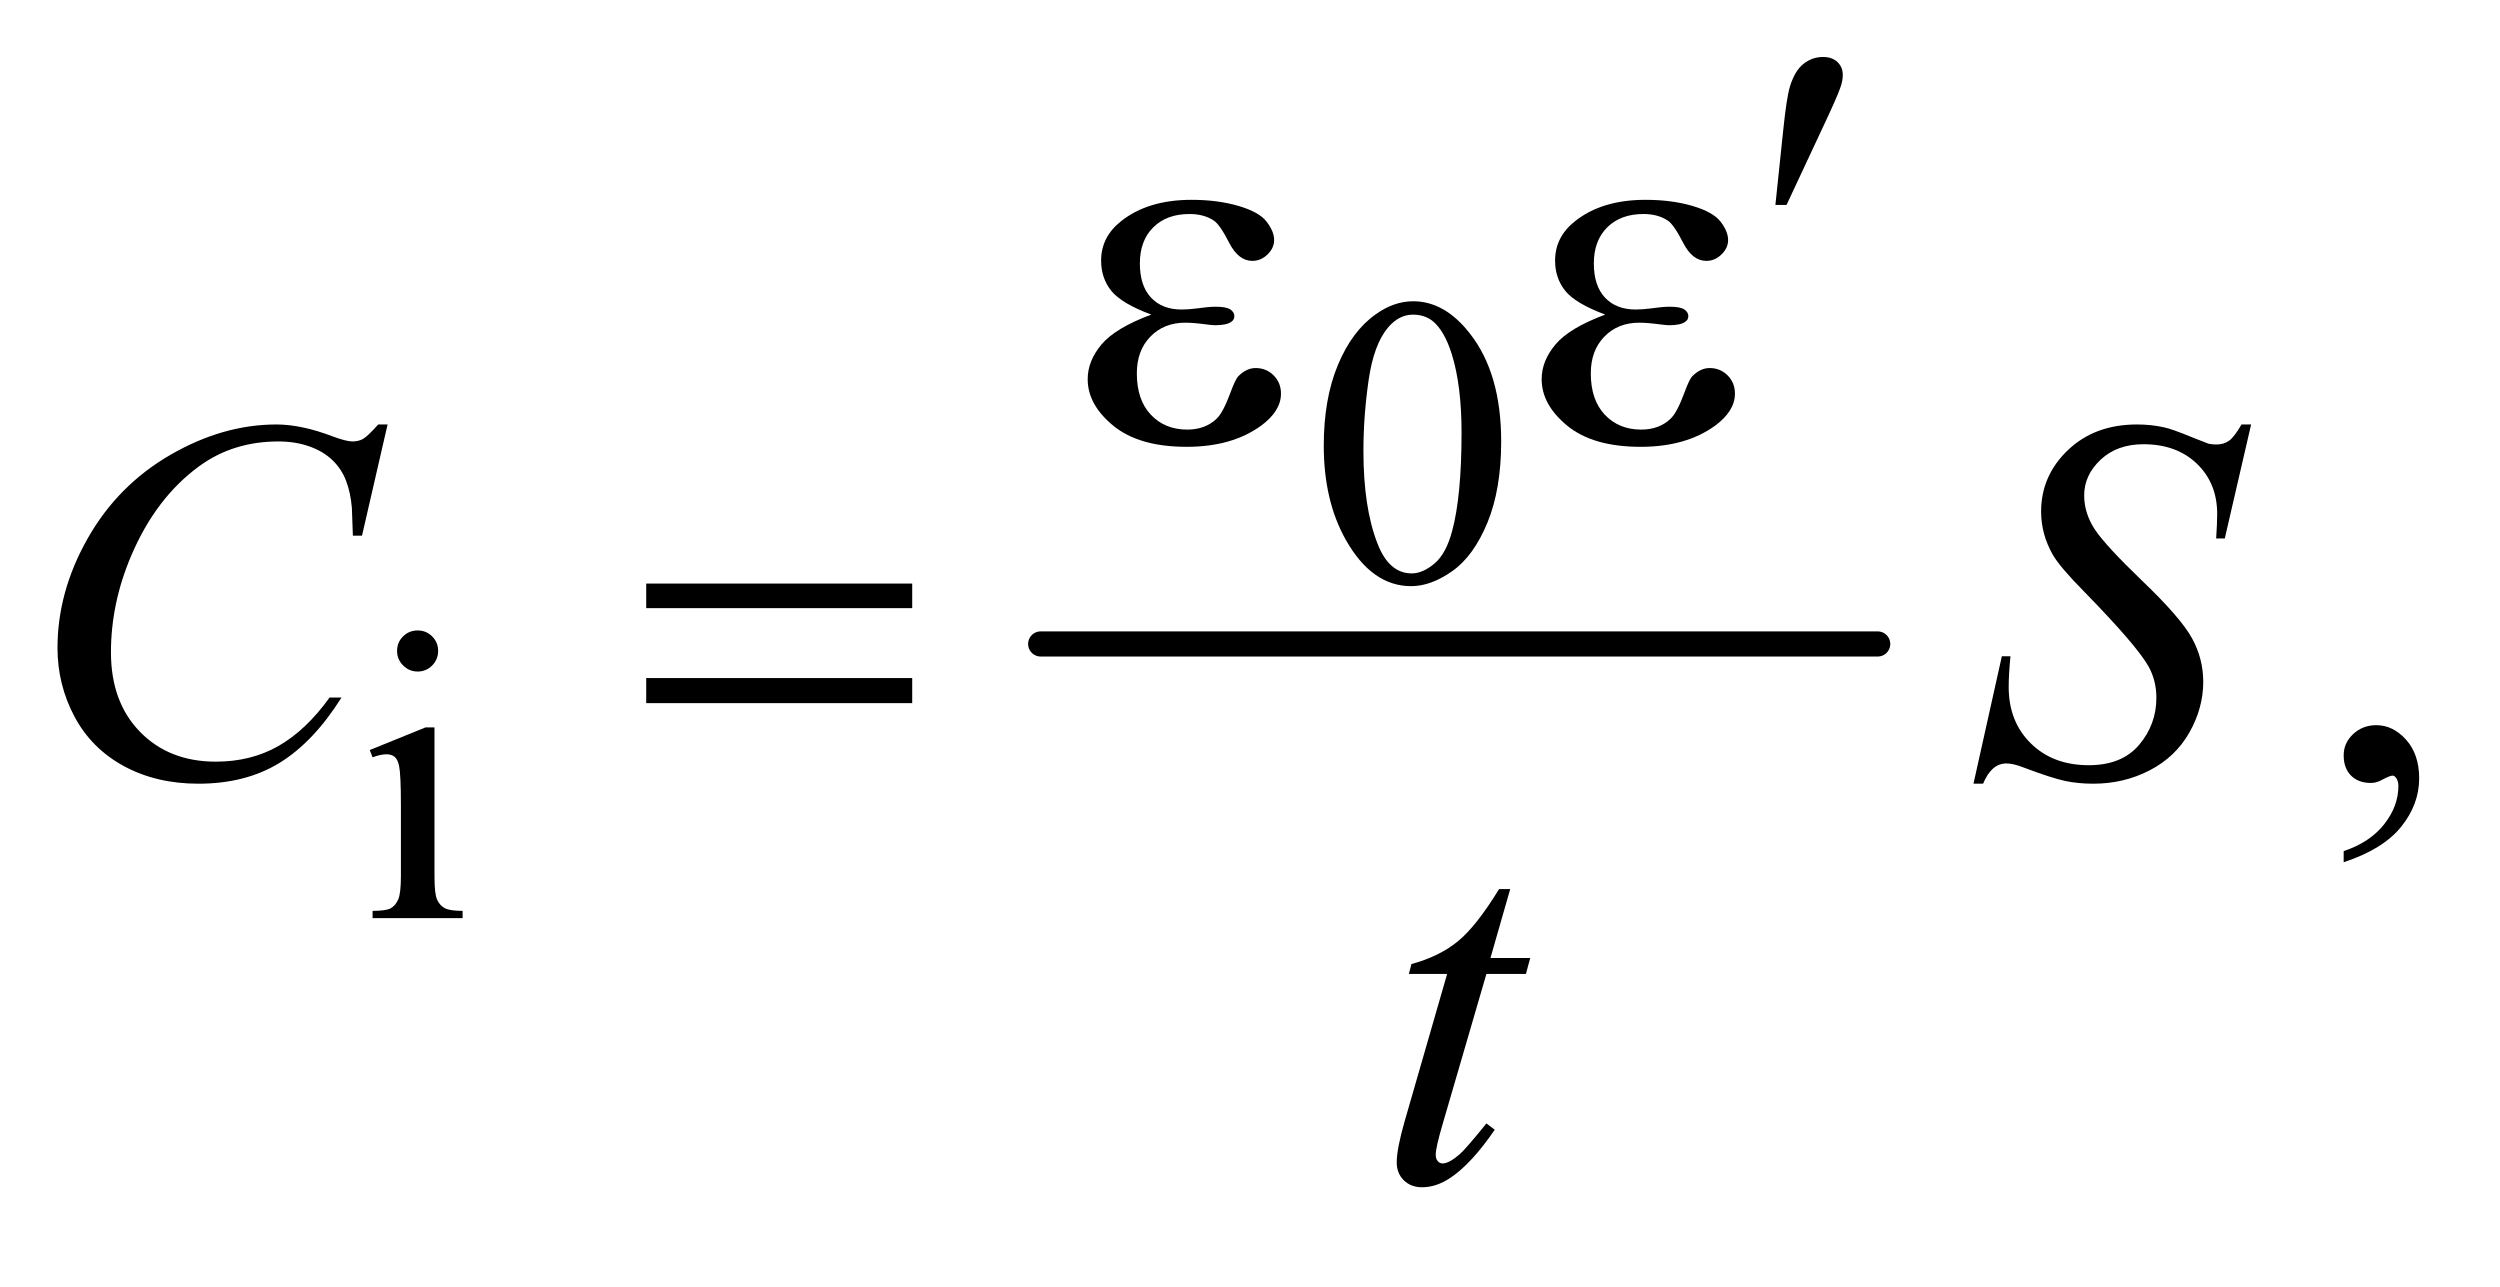
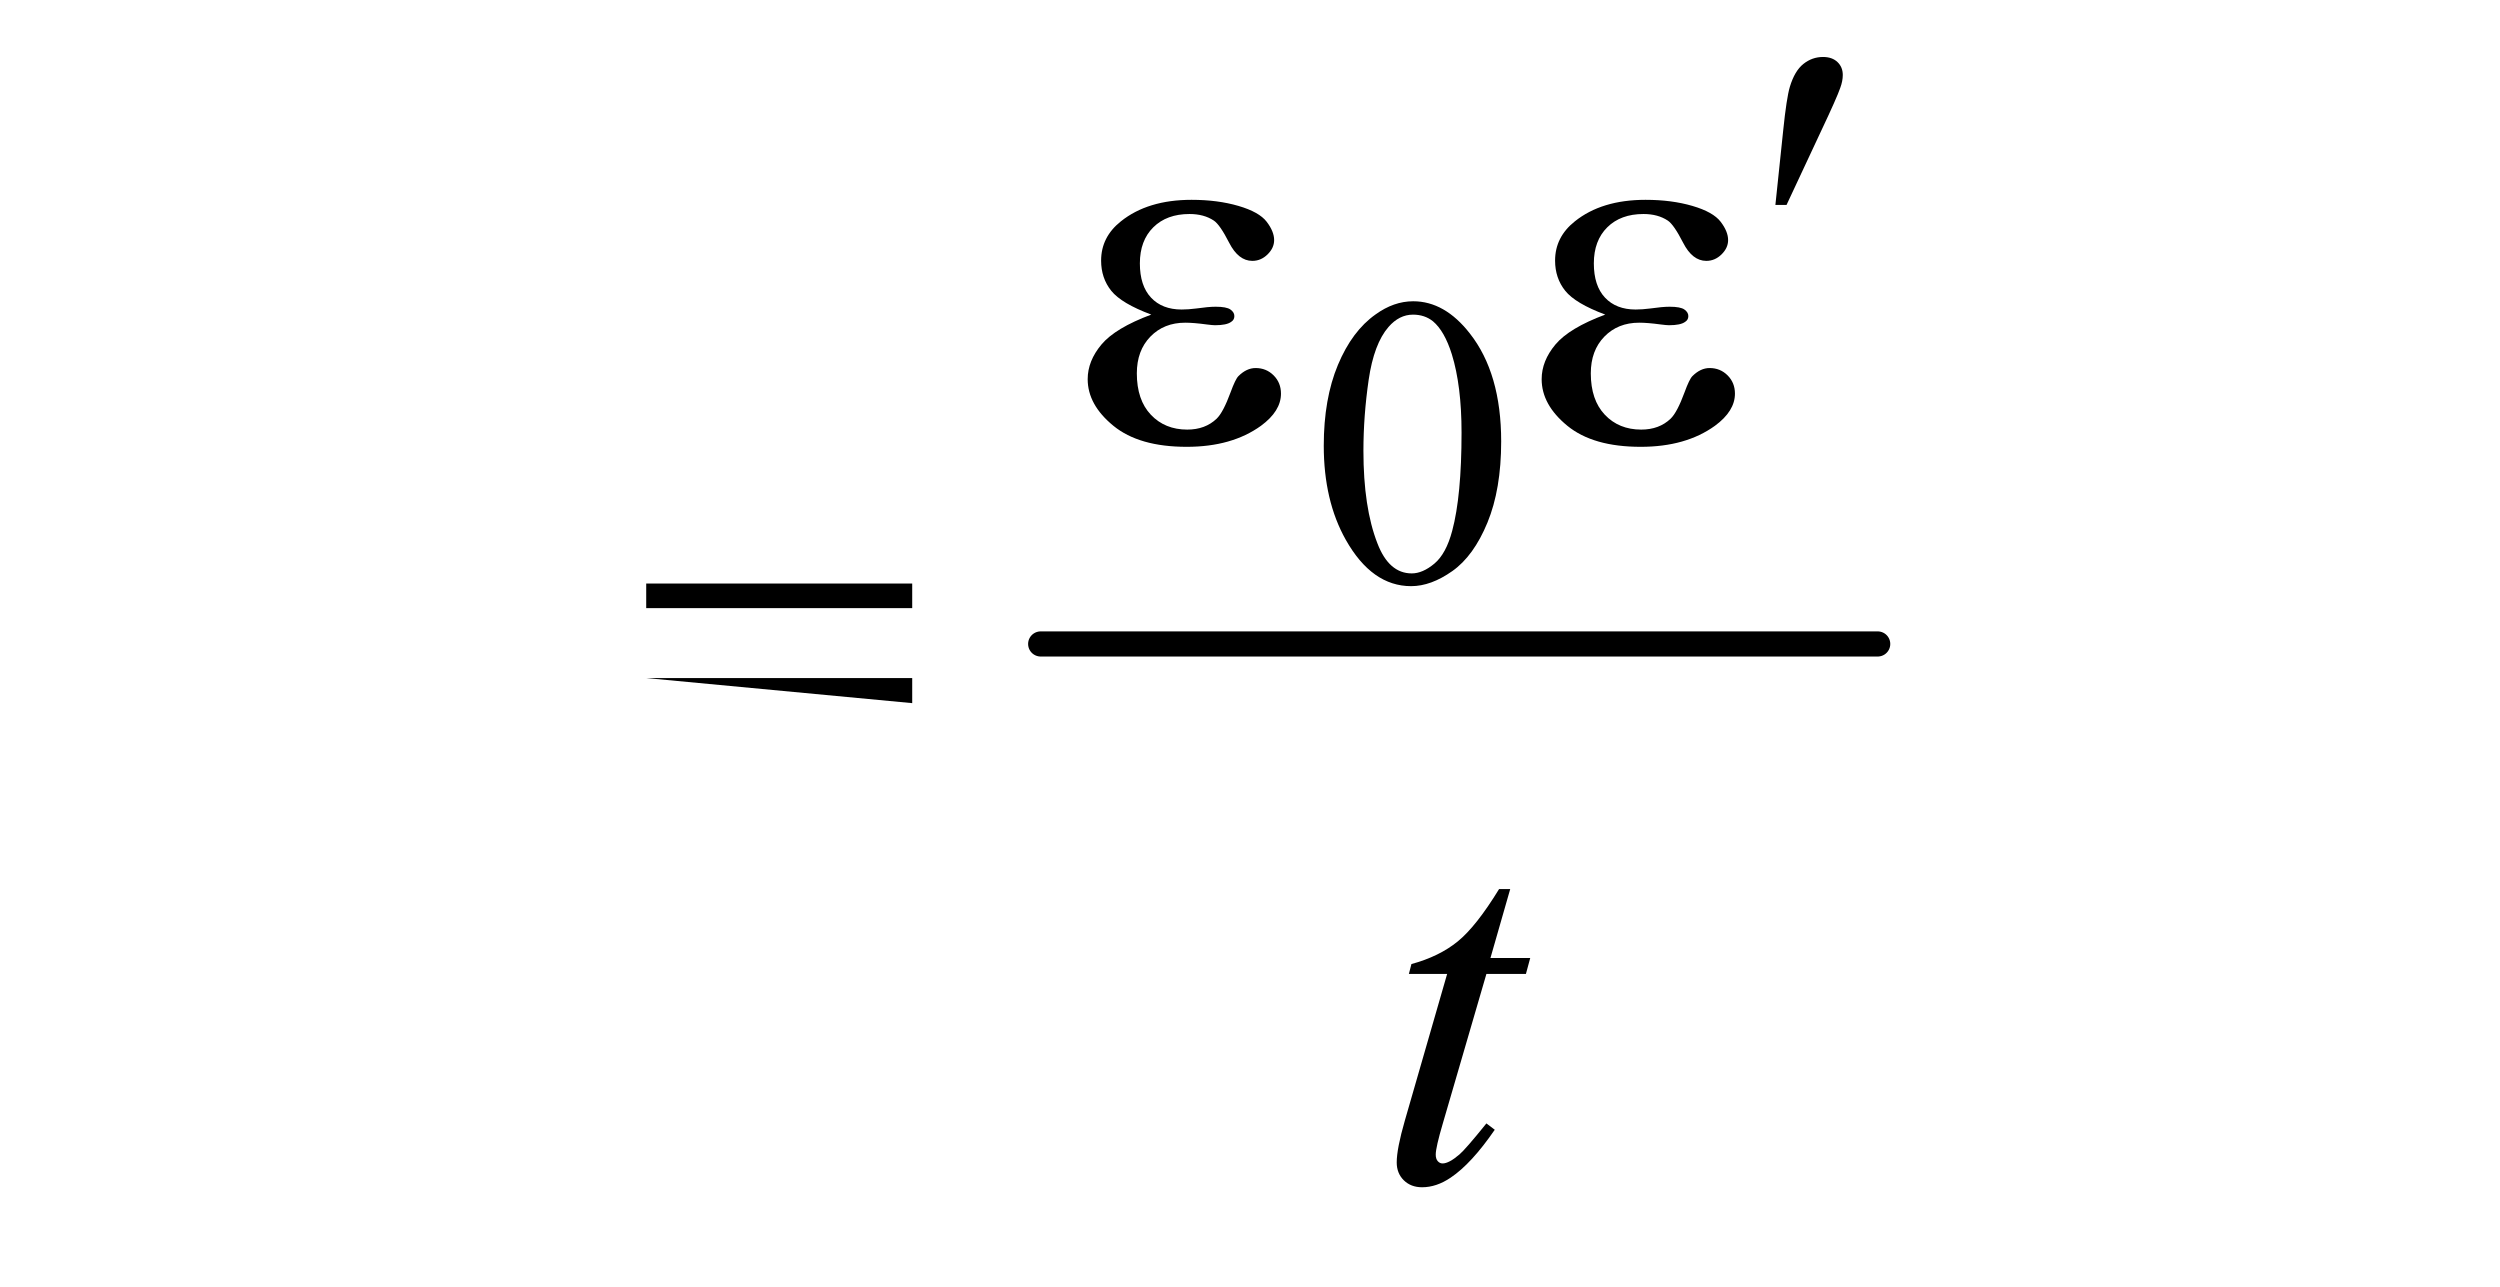
<svg xmlns="http://www.w3.org/2000/svg" stroke-dasharray="none" shape-rendering="auto" font-family="'Dialog'" text-rendering="auto" width="68" fill-opacity="1" color-interpolation="auto" color-rendering="auto" preserveAspectRatio="xMidYMid meet" font-size="12px" viewBox="0 0 68 35" fill="black" stroke="black" image-rendering="auto" stroke-miterlimit="10" stroke-linecap="square" stroke-linejoin="miter" font-style="normal" stroke-width="1" height="35" stroke-dashoffset="0" font-weight="normal" stroke-opacity="1">
  <defs id="genericDefs" />
  <g>
    <defs id="defs1">
      <clipPath clipPathUnits="userSpaceOnUse" id="clipPath1">
-         <path d="M1.197 1.534 L44.099 1.534 L44.099 23.172 L1.197 23.172 L1.197 1.534 Z" />
-       </clipPath>
+         </clipPath>
      <clipPath clipPathUnits="userSpaceOnUse" id="clipPath2">
        <path d="M38.355 49.004 L38.355 740.324 L1413.426 740.324 L1413.426 49.004 Z" />
      </clipPath>
    </defs>
    <g stroke-width="14" transform="scale(1.576,1.576) translate(-1.197,-1.534) matrix(0.031,0,0,0.031,0,0)" stroke-linejoin="round" stroke-linecap="round">
      <line y2="408" fill="none" x1="618" clip-path="url(#clipPath2)" x2="1084" y1="408" />
    </g>
    <g transform="matrix(0.049,0,0,0.049,-1.886,-2.417)">
      <path d="M773.312 296.75 Q773.312 270.703 781.172 251.891 Q789.031 233.078 802.062 223.875 Q812.172 216.562 822.953 216.562 Q840.469 216.562 854.391 234.422 Q871.797 256.547 871.797 294.391 Q871.797 320.906 864.164 339.438 Q856.531 357.969 844.68 366.336 Q832.828 374.703 821.828 374.703 Q800.047 374.703 785.547 348.984 Q773.312 327.297 773.312 296.75 ZM795.328 299.562 Q795.328 331.016 803.078 350.891 Q809.469 367.625 822.156 367.625 Q828.234 367.625 834.742 362.172 Q841.25 356.719 844.625 343.922 Q849.797 324.609 849.797 289.453 Q849.797 263.406 844.406 246 Q840.359 233.078 833.953 227.688 Q829.344 223.984 822.844 223.984 Q815.203 223.984 809.25 230.828 Q801.156 240.156 798.242 260.148 Q795.328 280.141 795.328 299.562 Z" stroke="none" clip-path="url(#clipPath2)" />
    </g>
    <g transform="matrix(0.049,0,0,0.049,-1.886,-2.417)">
-       <path d="M270.359 399.297 Q275.078 399.297 278.391 402.609 Q281.703 405.922 281.703 410.641 Q281.703 415.359 278.391 418.727 Q275.078 422.094 270.359 422.094 Q265.641 422.094 262.273 418.727 Q258.906 415.359 258.906 410.641 Q258.906 405.922 262.219 402.609 Q265.531 399.297 270.359 399.297 ZM279.672 453.094 L279.672 535.75 Q279.672 545.406 281.078 548.609 Q282.484 551.812 285.234 553.383 Q287.984 554.953 295.281 554.953 L295.281 559 L245.312 559 L245.312 554.953 Q252.828 554.953 255.414 553.492 Q258 552.031 259.516 548.664 Q261.031 545.297 261.031 535.75 L261.031 496.109 Q261.031 479.375 260.016 474.438 Q259.234 470.844 257.555 469.438 Q255.875 468.031 252.953 468.031 Q249.797 468.031 245.312 469.719 L243.734 465.672 L274.734 453.094 L279.672 453.094 Z" stroke="none" clip-path="url(#clipPath2)" />
-     </g>
+       </g>
    <g transform="matrix(0.049,0,0,0.049,-1.886,-2.417)">
-       <path d="M1339.469 527.953 L1339.469 521.766 Q1353.953 516.984 1361.898 506.93 Q1369.844 496.875 1369.844 485.625 Q1369.844 482.953 1368.578 481.125 Q1367.594 479.859 1366.609 479.859 Q1365.062 479.859 1359.859 482.672 Q1357.328 483.938 1354.516 483.938 Q1347.625 483.938 1343.547 479.859 Q1339.469 475.781 1339.469 468.609 Q1339.469 461.719 1344.742 456.797 Q1350.016 451.875 1357.609 451.875 Q1366.891 451.875 1374.133 459.961 Q1381.375 468.047 1381.375 481.406 Q1381.375 495.891 1371.32 508.336 Q1361.266 520.781 1339.469 527.953 Z" stroke="none" clip-path="url(#clipPath2)" />
-     </g>
+       </g>
    <g transform="matrix(0.049,0,0,0.049,-1.886,-2.417)">
-       <path d="M253.641 284.953 L239.438 346.688 L234.375 346.688 L233.812 331.219 Q233.109 322.781 230.578 316.172 Q228.047 309.562 222.984 304.711 Q217.922 299.859 210.188 297.117 Q202.453 294.375 193.031 294.375 Q167.859 294.375 149.016 308.156 Q124.969 325.734 111.328 357.797 Q100.078 384.234 100.078 411.375 Q100.078 439.078 116.25 455.602 Q132.422 472.125 158.297 472.125 Q177.844 472.125 193.102 463.406 Q208.359 454.688 221.438 436.547 L228.047 436.547 Q212.578 461.156 193.734 472.758 Q174.891 484.359 148.594 484.359 Q125.25 484.359 107.25 474.586 Q89.25 464.812 79.828 447.094 Q70.406 429.375 70.406 408.984 Q70.406 377.766 87.141 348.234 Q103.875 318.703 133.055 301.828 Q162.234 284.953 191.906 284.953 Q205.828 284.953 223.125 291.562 Q230.719 294.375 234.094 294.375 Q237.469 294.375 240 292.969 Q242.531 291.562 248.438 284.953 L253.641 284.953 ZM1133.969 484.359 L1149.719 413.625 L1154.5 413.625 Q1153.516 423.891 1153.516 430.641 Q1153.516 449.906 1165.82 462 Q1178.125 474.094 1197.953 474.094 Q1216.375 474.094 1225.938 462.773 Q1235.5 451.453 1235.5 436.688 Q1235.5 427.125 1231.141 419.25 Q1224.531 407.578 1195.844 378.188 Q1181.922 364.125 1177.984 357.234 Q1171.516 345.844 1171.516 333.328 Q1171.516 313.359 1186.422 299.156 Q1201.328 284.953 1224.672 284.953 Q1232.547 284.953 1239.578 286.5 Q1243.938 287.344 1255.469 292.125 Q1263.625 295.359 1264.469 295.641 Q1266.438 296.062 1268.828 296.062 Q1272.906 296.062 1275.859 293.953 Q1278.812 291.844 1282.75 284.953 L1288.094 284.953 L1273.469 348.234 L1268.688 348.234 Q1269.25 339.797 1269.25 334.594 Q1269.25 317.578 1258 306.75 Q1246.75 295.922 1228.328 295.922 Q1213.703 295.922 1204.562 304.5 Q1195.422 313.078 1195.422 324.328 Q1195.422 334.172 1201.258 343.102 Q1207.094 352.031 1228.117 372.211 Q1249.141 392.391 1255.328 403.711 Q1261.516 415.031 1261.516 427.828 Q1261.516 442.312 1253.852 455.883 Q1246.188 469.453 1231.844 476.906 Q1217.5 484.359 1200.484 484.359 Q1192.047 484.359 1184.734 482.812 Q1177.422 481.266 1161.391 475.219 Q1155.906 473.109 1152.25 473.109 Q1143.953 473.109 1139.312 484.359 L1133.969 484.359 Z" stroke="none" clip-path="url(#clipPath2)" />
-     </g>
+       </g>
    <g transform="matrix(0.049,0,0,0.049,-1.886,-2.417)">
      <path d="M876.812 542.859 L865.844 581.109 L887.922 581.109 L885.531 589.969 L863.594 589.969 L839.406 672.938 Q835.469 686.297 835.469 690.234 Q835.469 692.625 836.594 693.891 Q837.719 695.156 839.266 695.156 Q842.781 695.156 848.547 690.234 Q851.922 687.422 863.594 672.938 L868.234 676.453 Q855.297 695.297 843.766 703.031 Q835.891 708.375 827.875 708.375 Q821.688 708.375 817.75 704.508 Q813.812 700.641 813.812 694.594 Q813.812 687 818.312 671.391 L841.797 589.969 L820.562 589.969 L821.969 584.484 Q837.438 580.266 847.703 571.898 Q857.969 563.531 870.625 542.859 L876.812 542.859 Z" stroke="none" clip-path="url(#clipPath2)" />
    </g>
    <g transform="matrix(0.049,0,0,0.049,-1.886,-2.417)">
      <path d="M1024.016 163.078 L1028.375 121.453 Q1030.203 103.734 1032.031 97.547 Q1034.703 88.688 1039.555 84.82 Q1044.406 80.953 1050.453 80.953 Q1055.516 80.953 1058.469 83.766 Q1061.422 86.578 1061.422 90.938 Q1061.422 94.312 1060.016 98.109 Q1058.188 103.453 1049.609 121.594 L1030.203 163.078 L1024.016 163.078 Z" stroke="none" clip-path="url(#clipPath2)" />
    </g>
    <g transform="matrix(0.049,0,0,0.049,-1.886,-2.417)">
      <path d="M677.562 223.953 Q660.969 217.766 655.344 210.734 Q649.719 203.703 649.719 194 Q649.719 180.922 660.688 172.203 Q675.594 160.25 699.922 160.25 Q714.406 160.25 725.938 163.625 Q737.469 167 741.617 172.414 Q745.766 177.828 745.766 182.609 Q745.766 186.969 742.109 190.555 Q738.453 194.141 733.672 194.141 Q725.938 194.141 720.805 184.086 Q715.672 174.031 712.297 171.781 Q706.812 168.125 698.797 168.125 Q686.141 168.125 678.688 175.508 Q671.234 182.891 671.234 195.547 Q671.234 207.922 677.422 214.531 Q683.609 221.141 694.438 221.141 Q698.094 221.141 702.453 220.578 Q709.344 219.594 713.281 219.594 Q719.328 219.594 721.508 221.141 Q723.688 222.688 723.688 224.797 Q723.688 226.906 721.859 228.031 Q719.328 229.859 713 229.859 Q711.594 229.859 708.359 229.438 Q701.047 228.453 696.406 228.453 Q684.594 228.453 677.07 236.188 Q669.547 243.922 669.547 256.578 Q669.547 271.344 677.352 279.57 Q685.156 287.797 697.531 287.797 Q707.516 287.797 713.844 281.75 Q717.5 278.234 721.578 267.125 Q724.25 259.812 725.938 258.125 Q730.438 253.625 735.5 253.625 Q741.406 253.625 745.484 257.703 Q749.562 261.781 749.562 267.828 Q749.562 277.531 738.453 285.688 Q722.281 297.359 697.25 297.359 Q670.812 297.359 656.539 285.688 Q642.266 274.016 642.266 259.812 Q642.266 249.688 649.93 240.547 Q657.594 231.406 677.562 223.953 ZM929.562 223.953 Q912.969 217.766 907.344 210.734 Q901.719 203.703 901.719 194 Q901.719 180.922 912.688 172.203 Q927.594 160.25 951.922 160.25 Q966.406 160.25 977.938 163.625 Q989.469 167 993.617 172.414 Q997.766 177.828 997.766 182.609 Q997.766 186.969 994.109 190.555 Q990.453 194.141 985.672 194.141 Q977.938 194.141 972.805 184.086 Q967.672 174.031 964.297 171.781 Q958.812 168.125 950.797 168.125 Q938.141 168.125 930.688 175.508 Q923.234 182.891 923.234 195.547 Q923.234 207.922 929.422 214.531 Q935.609 221.141 946.438 221.141 Q950.094 221.141 954.453 220.578 Q961.344 219.594 965.281 219.594 Q971.328 219.594 973.508 221.141 Q975.688 222.688 975.688 224.797 Q975.688 226.906 973.859 228.031 Q971.328 229.859 965 229.859 Q963.594 229.859 960.359 229.438 Q953.047 228.453 948.406 228.453 Q936.594 228.453 929.07 236.188 Q921.547 243.922 921.547 256.578 Q921.547 271.344 929.352 279.57 Q937.156 287.797 949.531 287.797 Q959.516 287.797 965.844 281.75 Q969.5 278.234 973.578 267.125 Q976.25 259.812 977.938 258.125 Q982.438 253.625 987.5 253.625 Q993.406 253.625 997.484 257.703 Q1001.562 261.781 1001.562 267.828 Q1001.562 277.531 990.453 285.688 Q974.281 297.359 949.25 297.359 Q922.812 297.359 908.539 285.688 Q894.266 274.016 894.266 259.812 Q894.266 249.688 901.93 240.547 Q909.594 231.406 929.562 223.953 Z" stroke="none" clip-path="url(#clipPath2)" />
    </g>
    <g transform="matrix(0.049,0,0,0.049,-1.886,-2.417)">
-       <path d="M397.203 373.266 L544.859 373.266 L544.859 386.906 L397.203 386.906 L397.203 373.266 ZM397.203 425.719 L544.859 425.719 L544.859 439.641 L397.203 439.641 L397.203 425.719 Z" stroke="none" clip-path="url(#clipPath2)" />
+       <path d="M397.203 373.266 L544.859 373.266 L544.859 386.906 L397.203 386.906 L397.203 373.266 ZM397.203 425.719 L544.859 425.719 L544.859 439.641 L397.203 425.719 Z" stroke="none" clip-path="url(#clipPath2)" />
    </g>
  </g>
</svg>